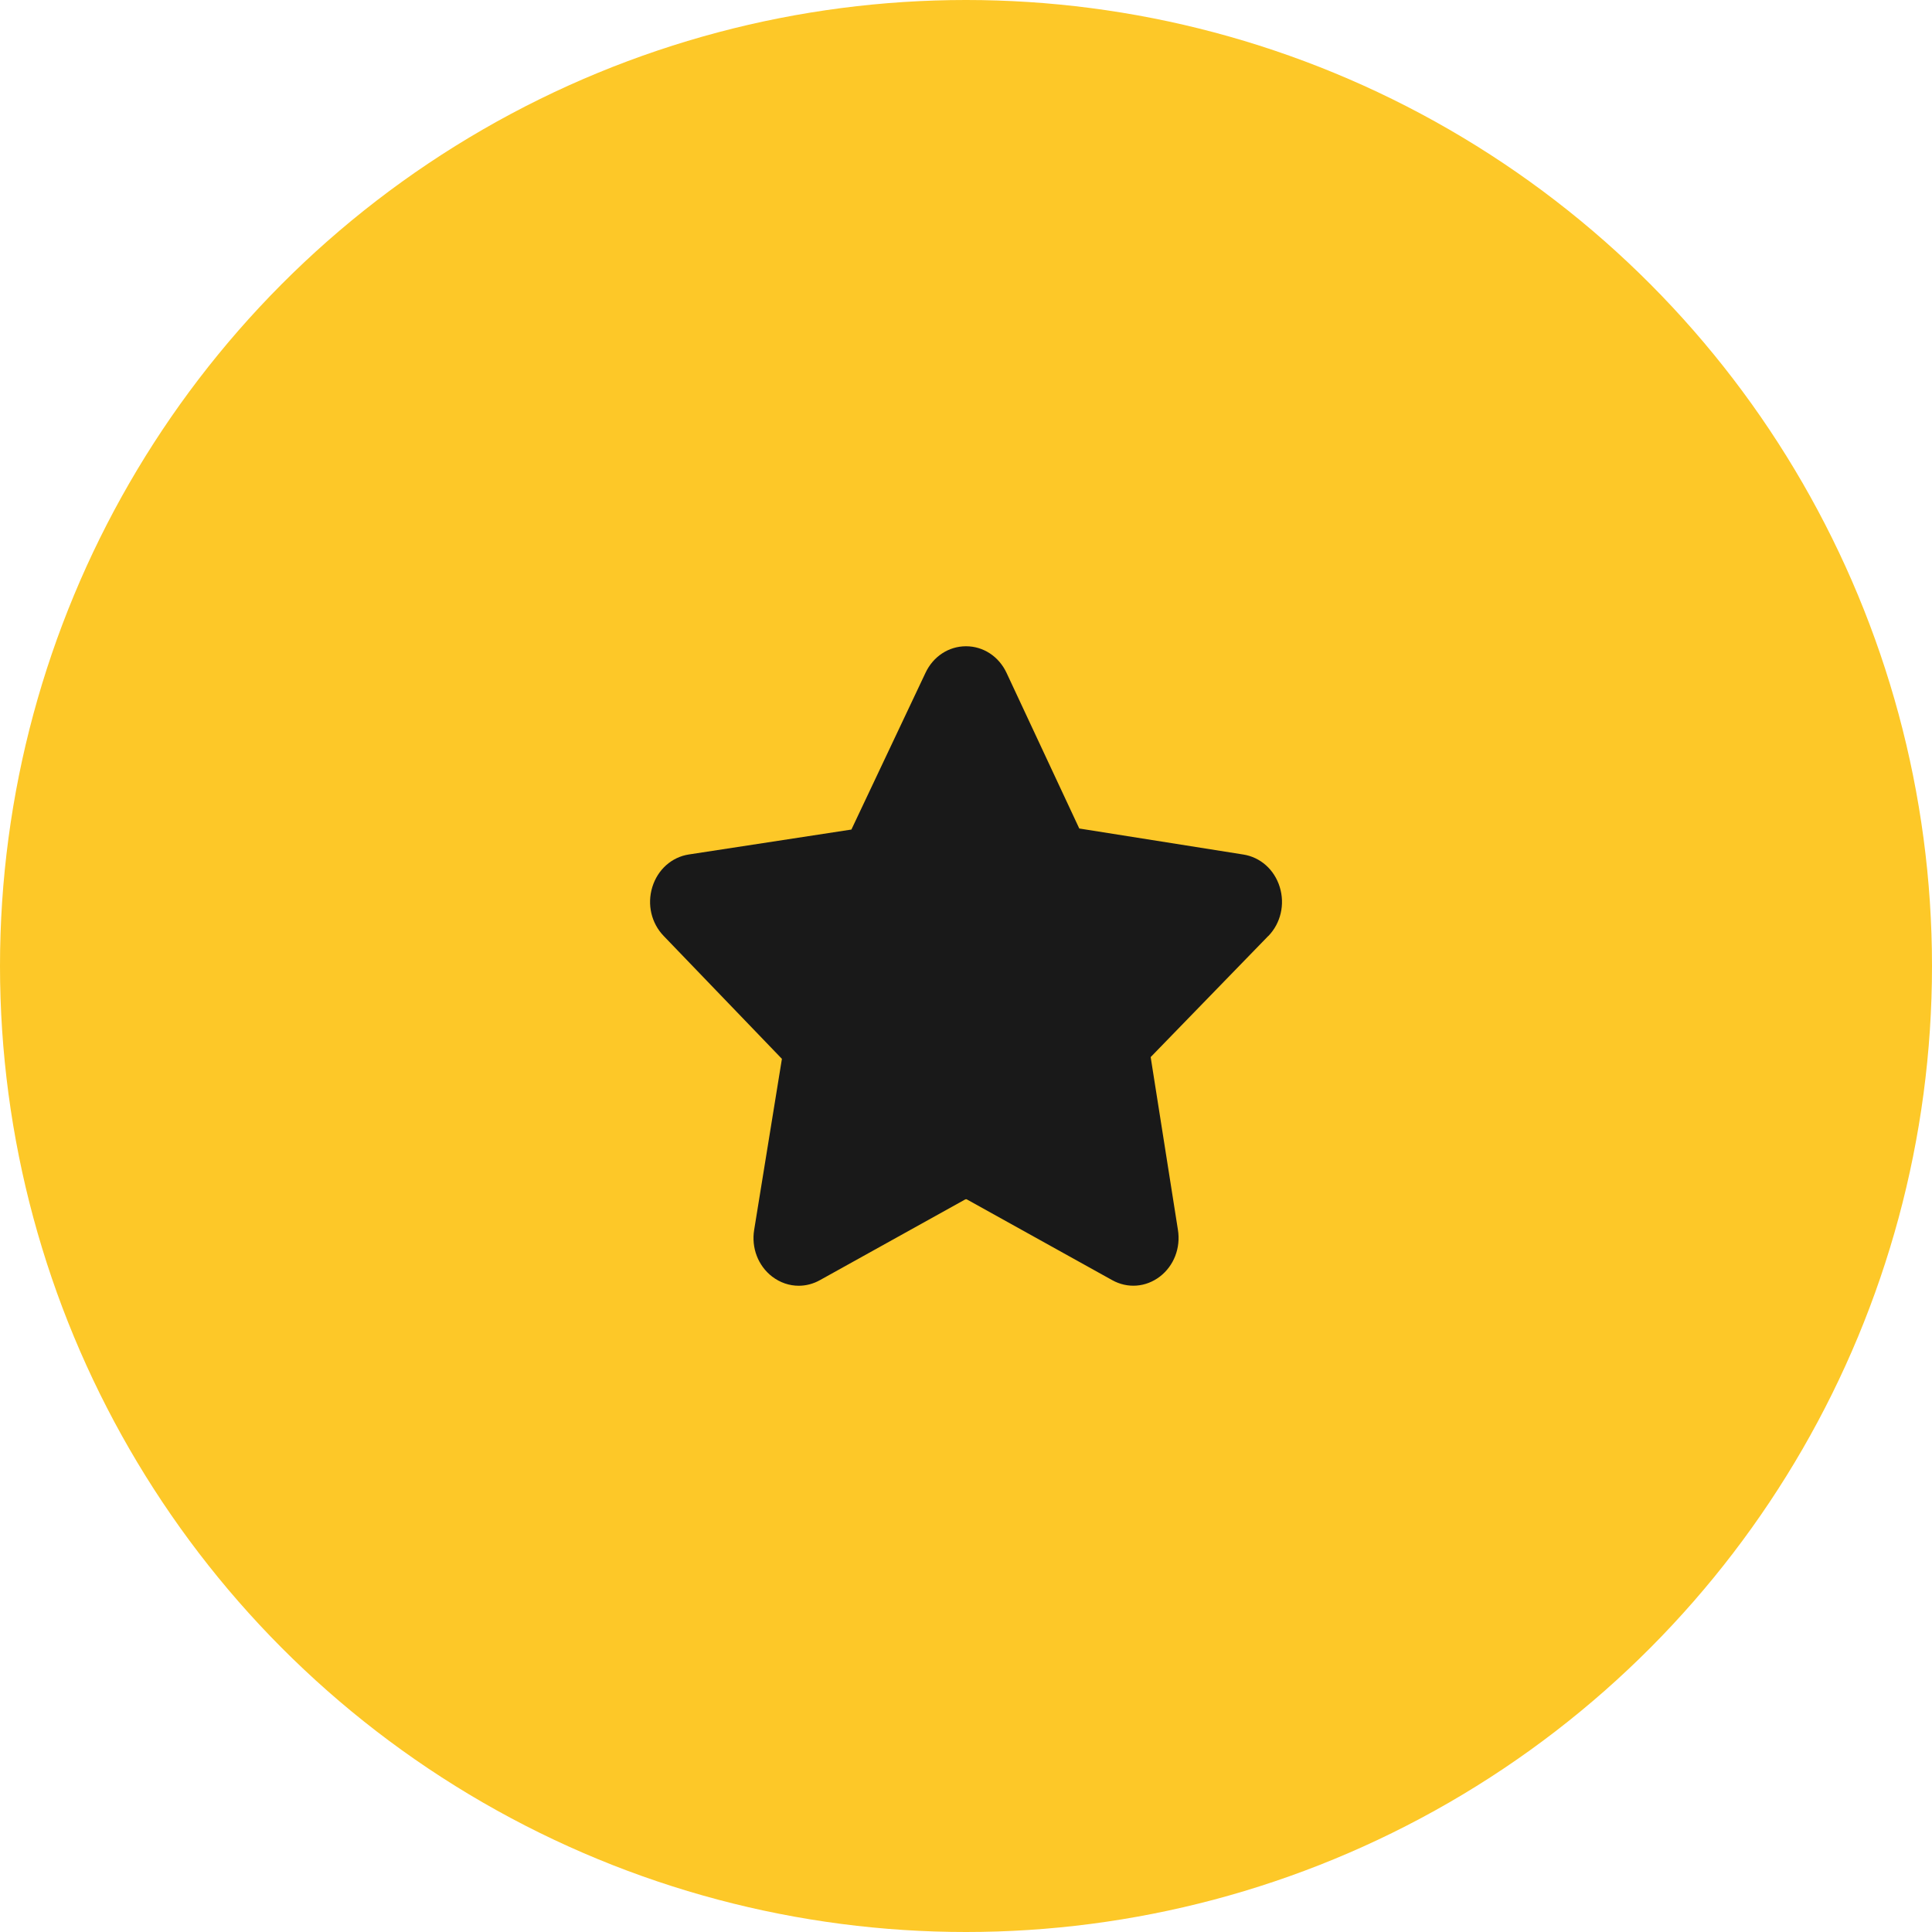
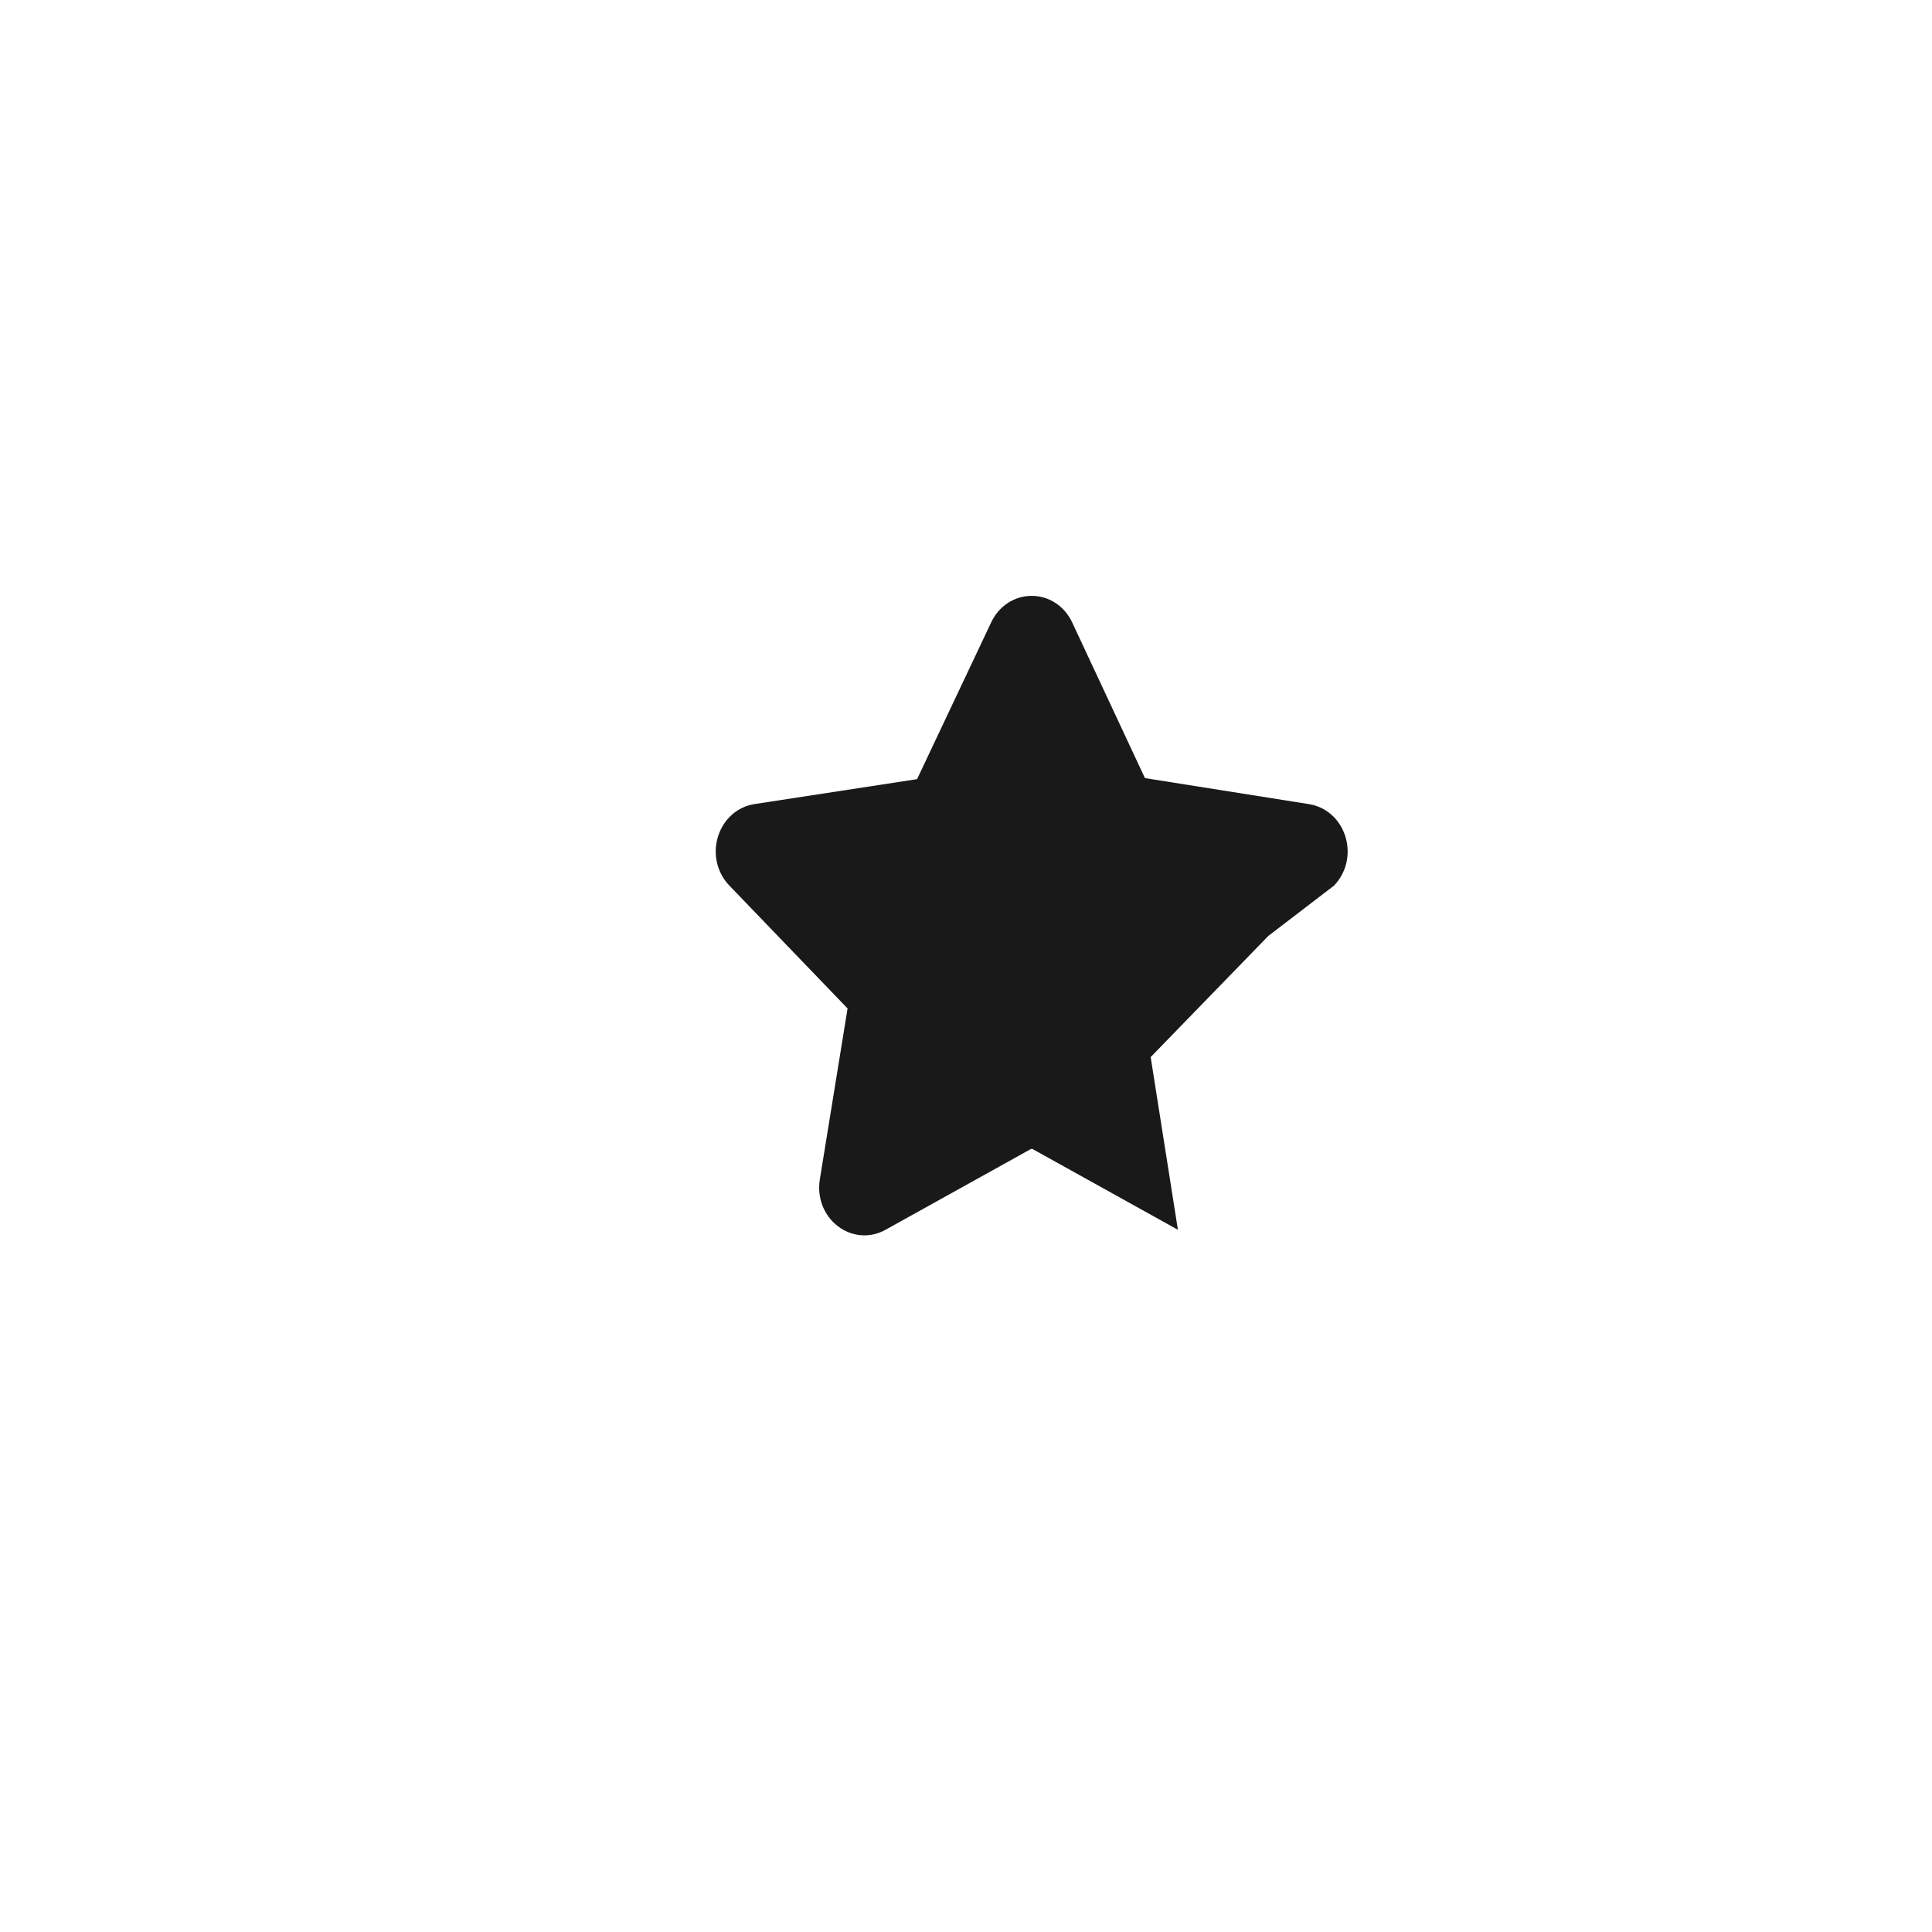
<svg xmlns="http://www.w3.org/2000/svg" fill="none" height="70" viewBox="0 0 70 70" width="70">
-   <circle cx="35" cy="35" fill="#fdc828" r="35" />
-   <path d="m45.952 33.912-4.261 4.388.987 6.257c.106.656-.145 1.305-.653 1.695-.508.389-1.169.44-1.726.131l-5.266-2.925c-.02-.011-.044-.01-.062 0l-5.267 2.926c-.243.135-.505.201-.765.201-.339 0-.675-.112-.963-.332-.508-.391-.758-1.04-.651-1.694l1.005-6.195-4.281-4.45c-.45-.464-.609-1.144-.414-1.776.195-.631.702-1.084 1.323-1.179l5.89-.903 2.683-5.675c.278-.595.84-.966 1.469-.966.629 0 1.192.37 1.47.966l2.634 5.637 5.939.942c.622.096 1.131.547 1.325 1.179.194.631.035 1.312-.414 1.775z" fill="#191919" />
+   <path d="m45.952 33.912-4.261 4.388.987 6.257l-5.266-2.925c-.02-.011-.044-.01-.062 0l-5.267 2.926c-.243.135-.505.201-.765.201-.339 0-.675-.112-.963-.332-.508-.391-.758-1.04-.651-1.694l1.005-6.195-4.281-4.45c-.45-.464-.609-1.144-.414-1.776.195-.631.702-1.084 1.323-1.179l5.89-.903 2.683-5.675c.278-.595.84-.966 1.469-.966.629 0 1.192.37 1.47.966l2.634 5.637 5.939.942c.622.096 1.131.547 1.325 1.179.194.631.035 1.312-.414 1.775z" fill="#191919" />
</svg>